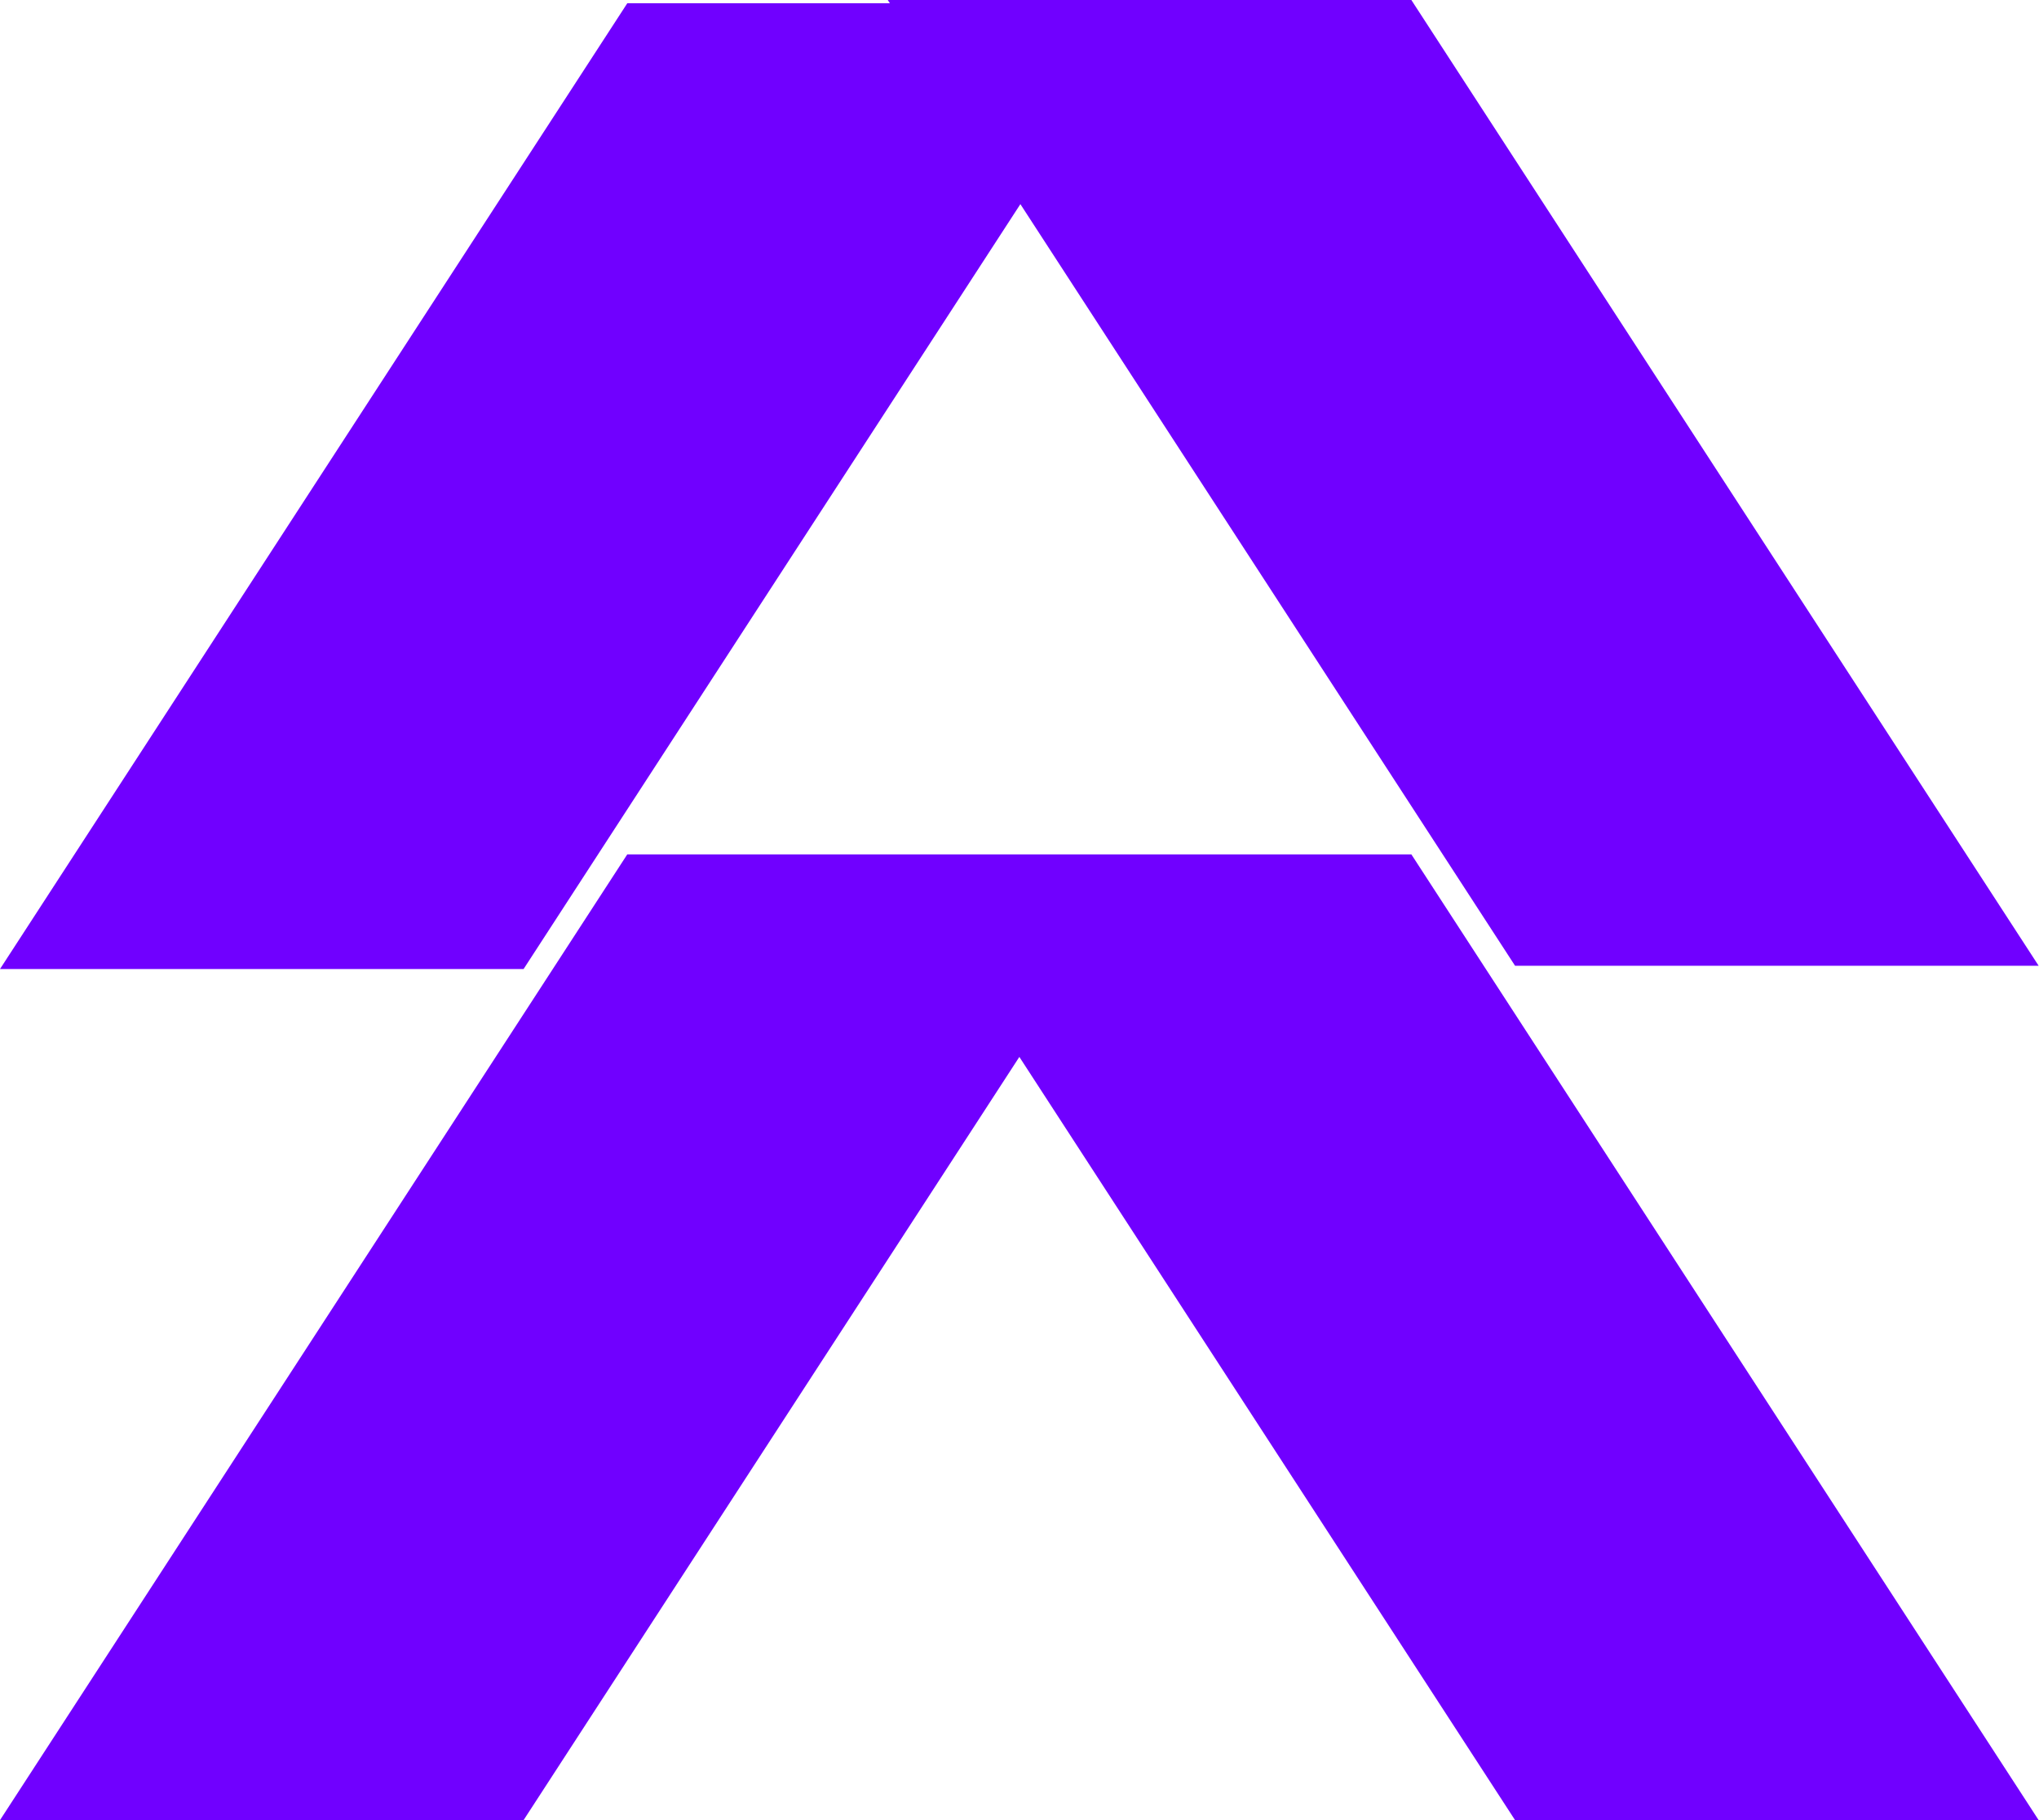
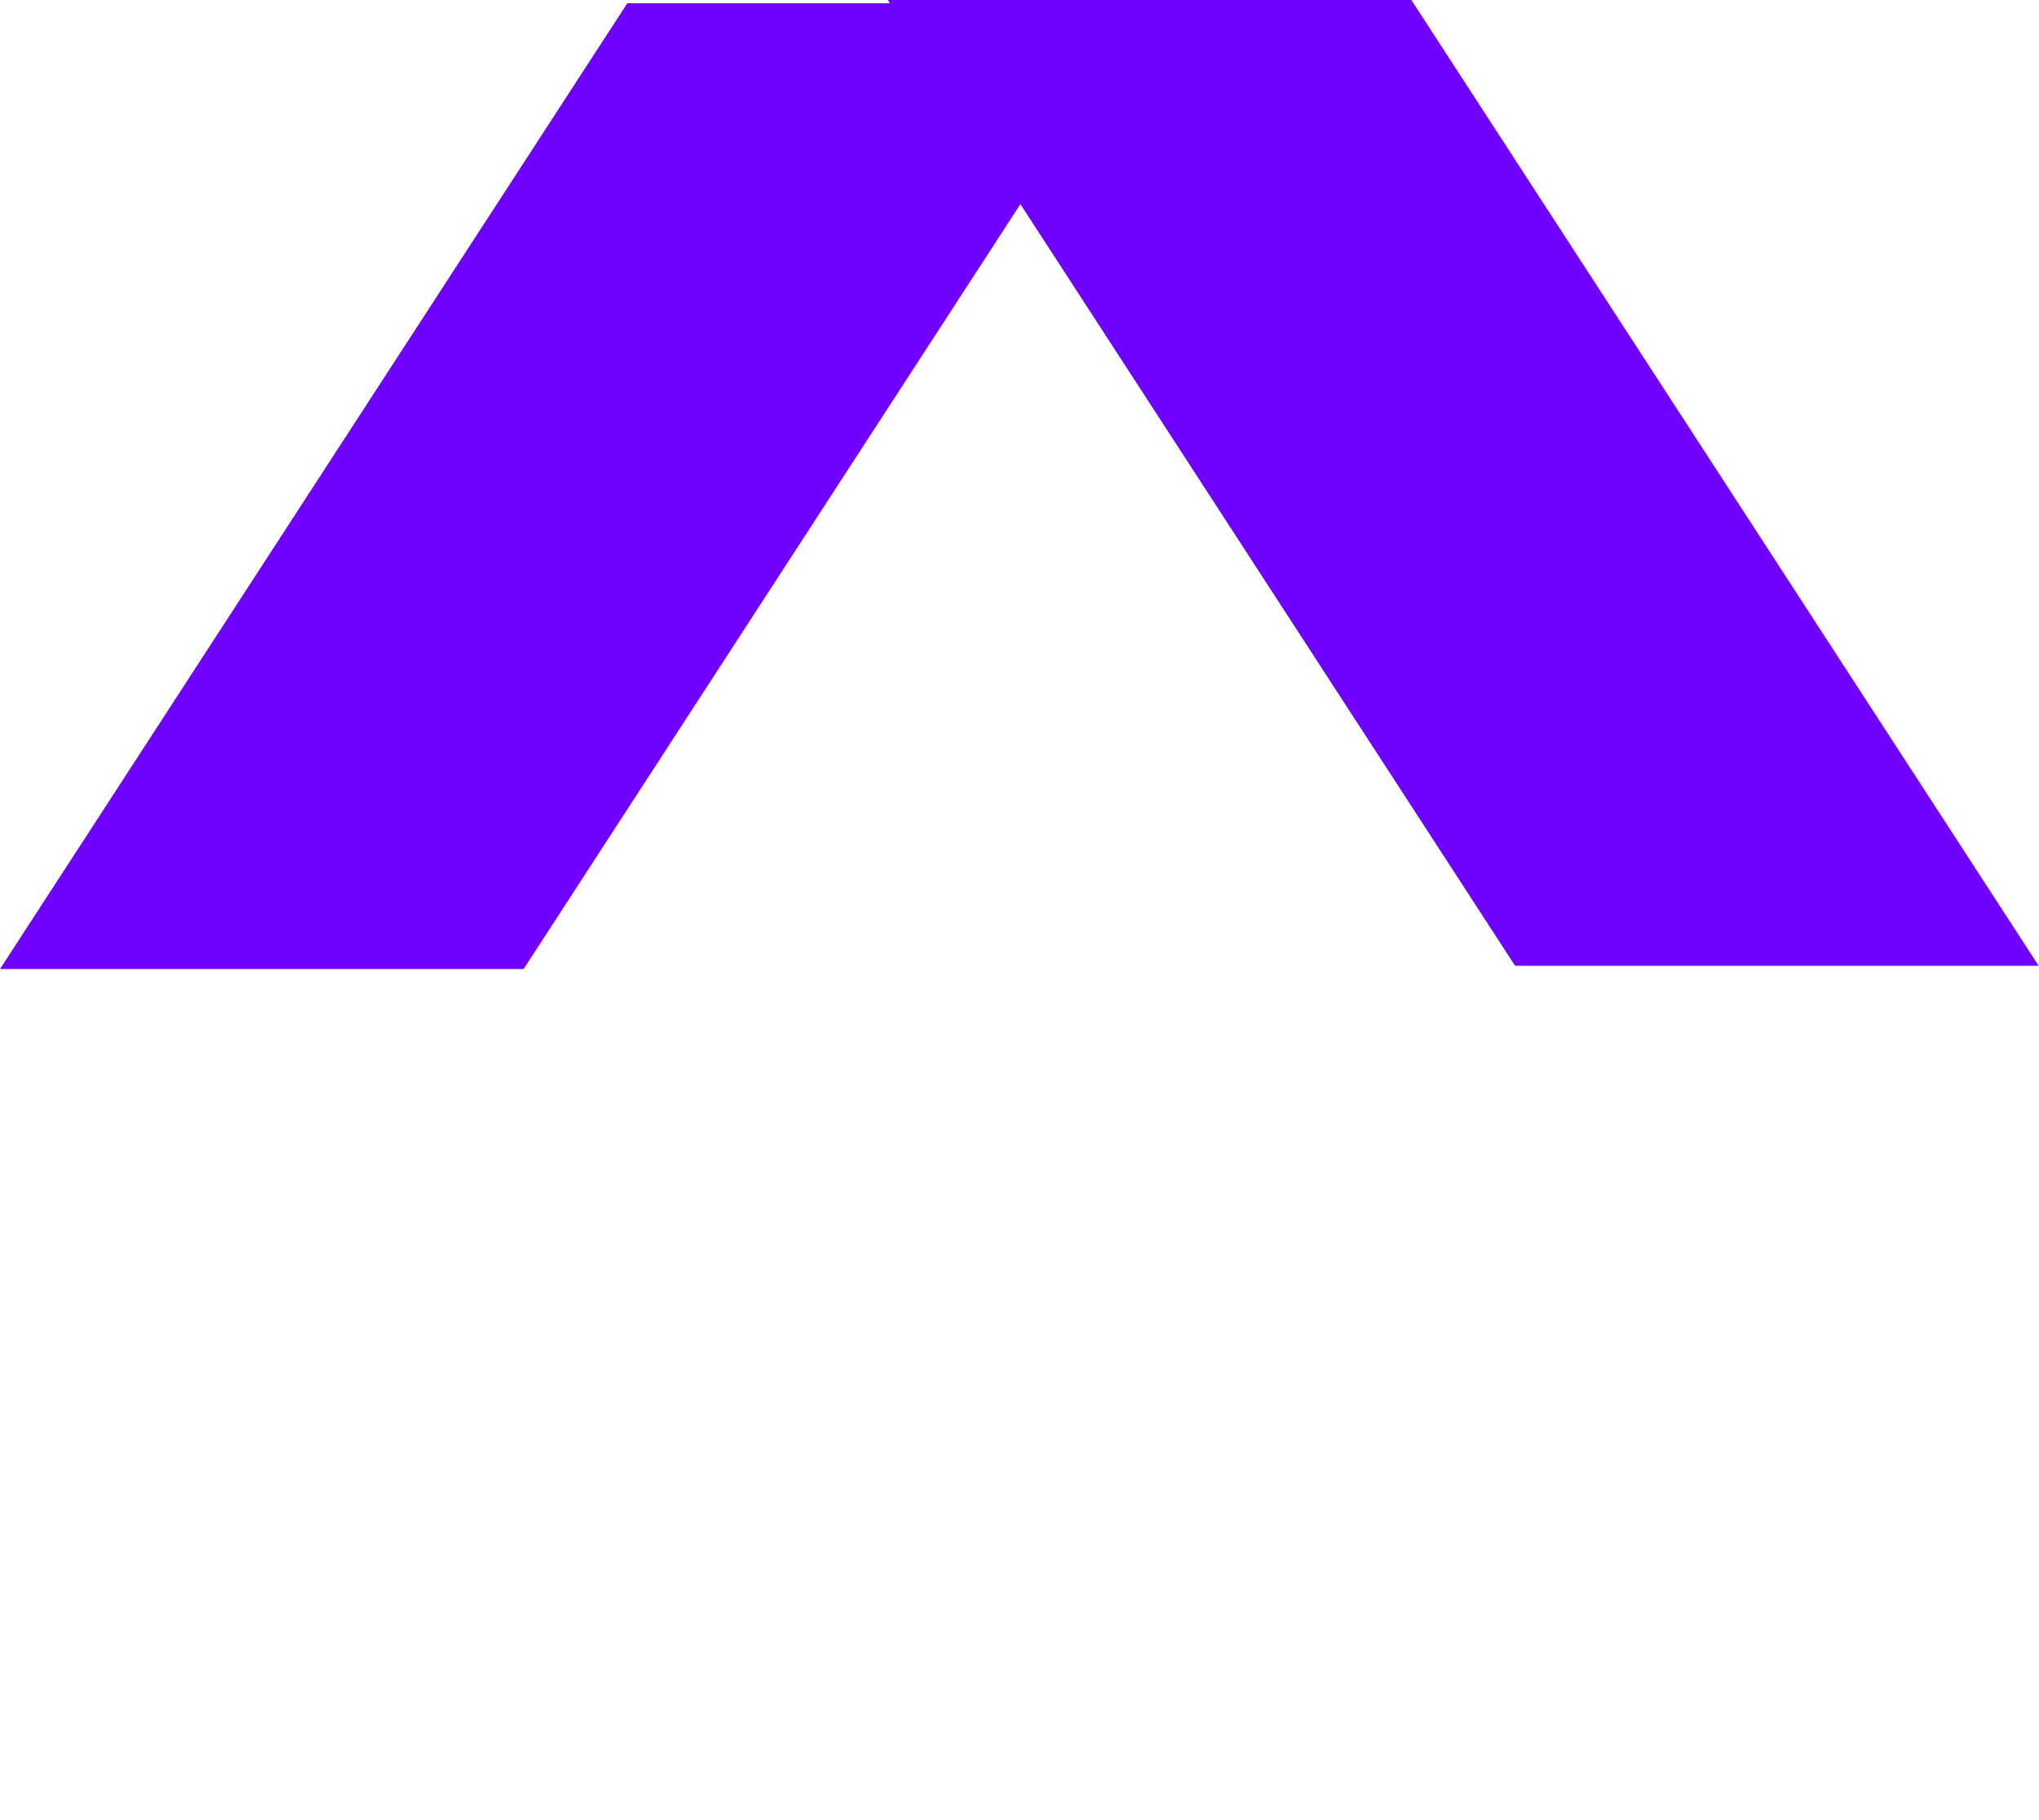
<svg xmlns="http://www.w3.org/2000/svg" width="28" height="25" viewBox="0 0 28 25" fill="none">
-   <path fill-rule="evenodd" clip-rule="evenodd" d="M8.614 11.735L0 25L7.19 25L13.998 14.517L20.805 25L27.995 25L19.381 11.735L12.191 11.735L12.191 11.735L8.614 11.735Z" fill="#7000FF" />
  <path fill-rule="evenodd" clip-rule="evenodd" d="M8.614 0.045L0 13.31L7.19 13.31L14.012 2.804L20.805 13.265L27.995 13.265L19.381 -5.80676e-05L12.191 -5.77533e-05L12.22 0.045L8.614 0.045Z" fill="#7000FF" />
</svg>